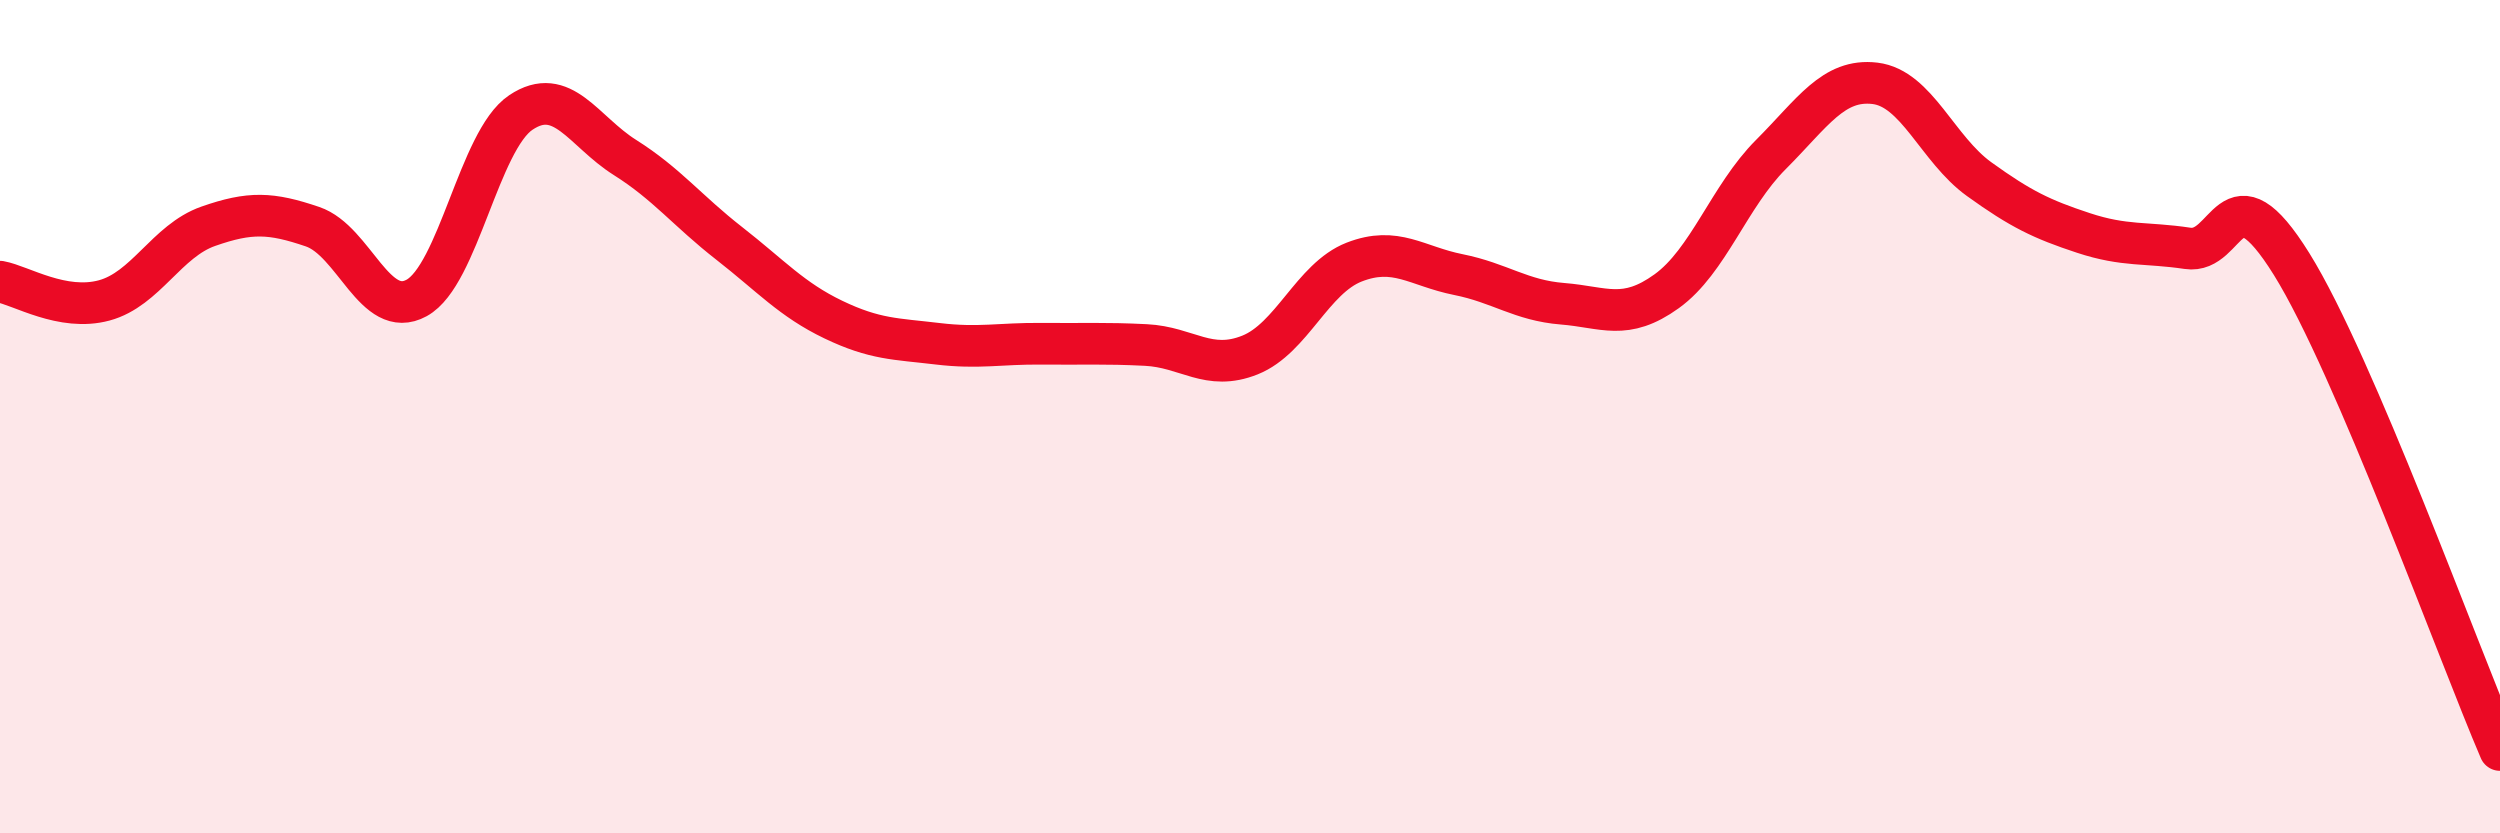
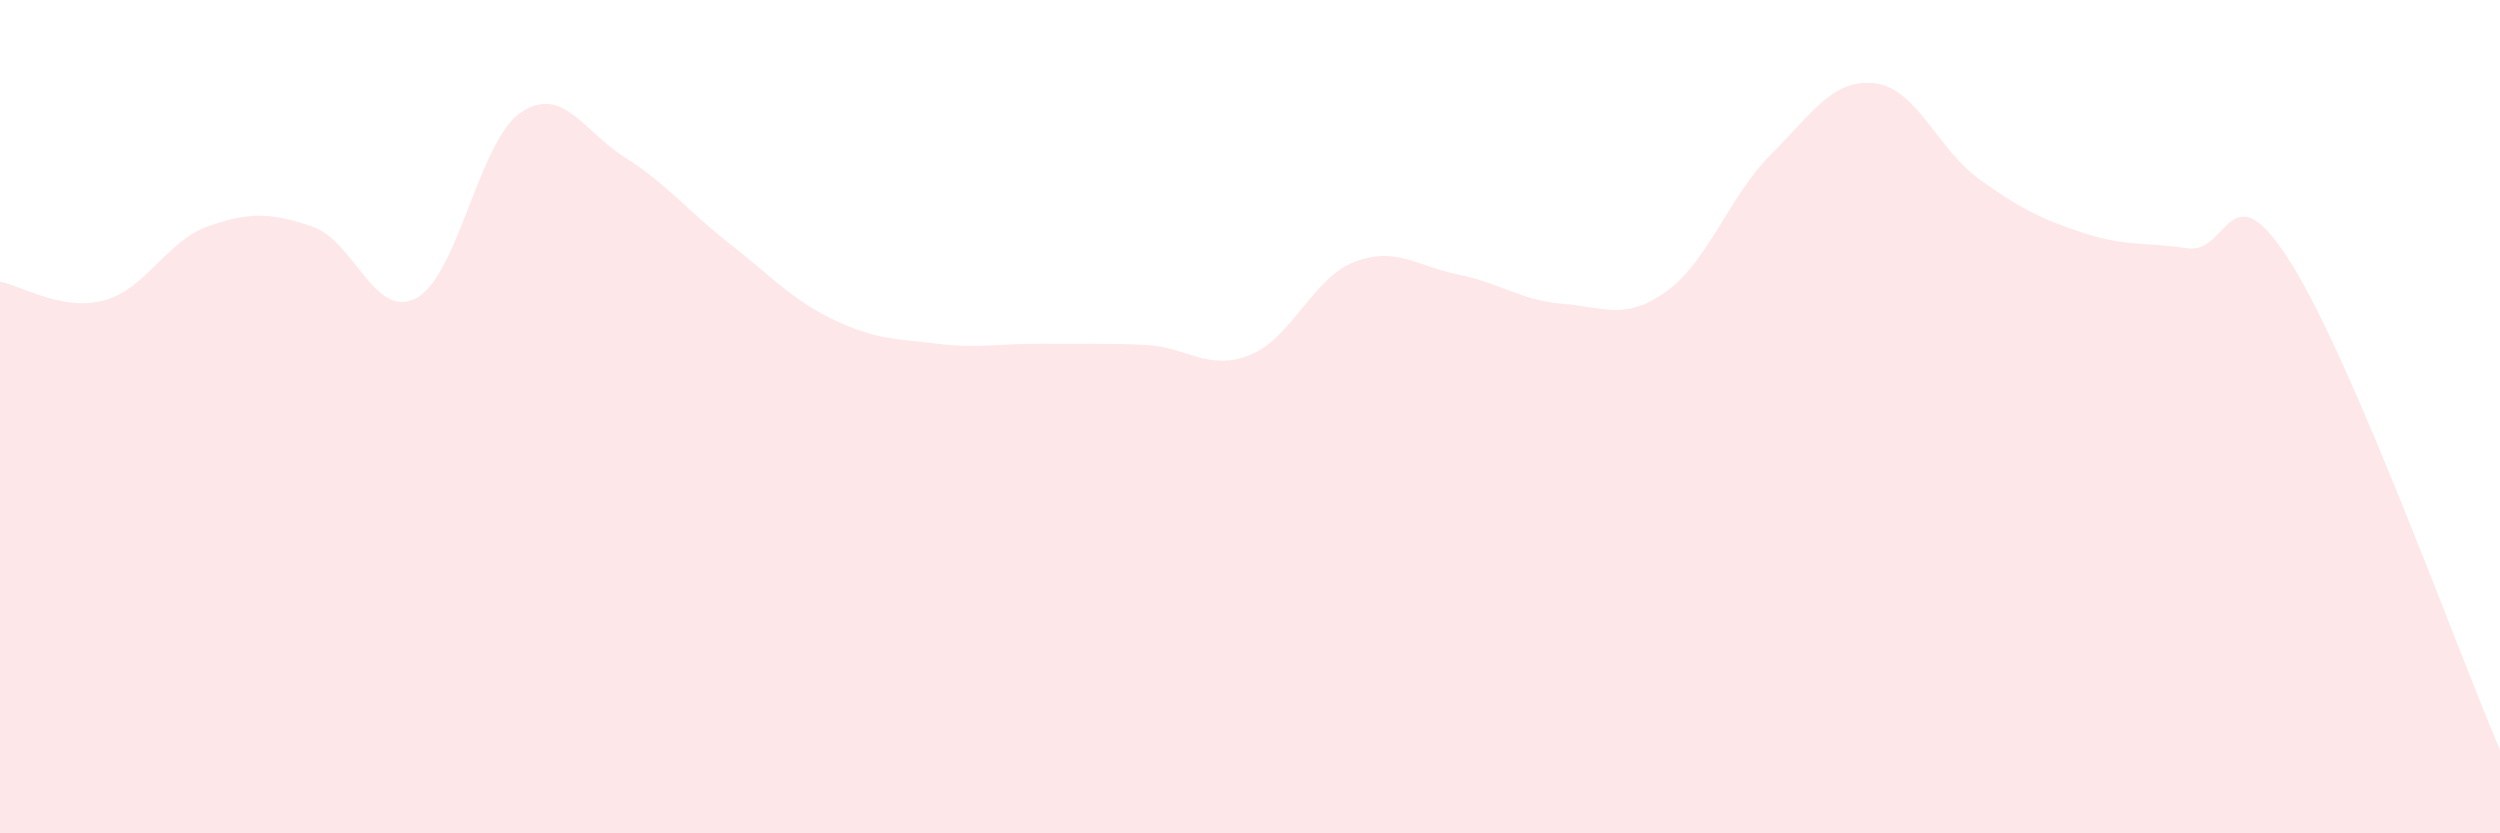
<svg xmlns="http://www.w3.org/2000/svg" width="60" height="20" viewBox="0 0 60 20">
  <path d="M 0,6.76 C 0.5,6.85 1.5,7.48 2.5,7.21 C 3.5,6.94 4,5.78 5,5.43 C 6,5.08 6.5,5.1 7.5,5.44 C 8.5,5.78 9,7.7 10,7.15 C 11,6.6 11.5,3.37 12.5,2.7 C 13.5,2.03 14,3.15 15,3.78 C 16,4.41 16.5,5.06 17.5,5.84 C 18.5,6.62 19,7.19 20,7.67 C 21,8.15 21.5,8.13 22.5,8.25 C 23.5,8.37 24,8.24 25,8.25 C 26,8.26 26.5,8.23 27.5,8.28 C 28.5,8.33 29,8.92 30,8.52 C 31,8.12 31.5,6.68 32.5,6.29 C 33.5,5.9 34,6.39 35,6.59 C 36,6.79 36.5,7.21 37.5,7.29 C 38.5,7.37 39,7.71 40,6.99 C 41,6.27 41.5,4.71 42.5,3.71 C 43.5,2.71 44,1.88 45,2 C 46,2.12 46.5,3.58 47.5,4.3 C 48.5,5.02 49,5.26 50,5.59 C 51,5.92 51.5,5.81 52.5,5.96 C 53.5,6.11 53.5,3.93 55,6.34 C 56.5,8.75 59,15.67 60,18L60 20L0 20Z" fill="#EB0A25" opacity="0.1" stroke-linecap="round" stroke-linejoin="round" />
-   <path d="M 0,6.76 C 0.5,6.85 1.5,7.48 2.5,7.21 C 3.5,6.94 4,5.78 5,5.43 C 6,5.08 6.5,5.1 7.5,5.44 C 8.5,5.78 9,7.7 10,7.15 C 11,6.6 11.5,3.37 12.5,2.7 C 13.5,2.03 14,3.15 15,3.78 C 16,4.41 16.5,5.06 17.5,5.84 C 18.5,6.62 19,7.19 20,7.67 C 21,8.15 21.5,8.13 22.5,8.25 C 23.5,8.37 24,8.24 25,8.25 C 26,8.26 26.5,8.23 27.5,8.28 C 28.5,8.33 29,8.92 30,8.52 C 31,8.12 31.5,6.68 32.5,6.29 C 33.5,5.9 34,6.39 35,6.59 C 36,6.79 36.5,7.21 37.5,7.29 C 38.5,7.37 39,7.71 40,6.99 C 41,6.27 41.5,4.71 42.5,3.71 C 43.5,2.71 44,1.88 45,2 C 46,2.12 46.5,3.58 47.5,4.3 C 48.5,5.02 49,5.26 50,5.59 C 51,5.92 51.5,5.81 52.5,5.96 C 53.5,6.11 53.5,3.93 55,6.34 C 56.5,8.75 59,15.67 60,18" stroke="#EB0A25" stroke-width="1" fill="none" stroke-linecap="round" stroke-linejoin="round" />
</svg>